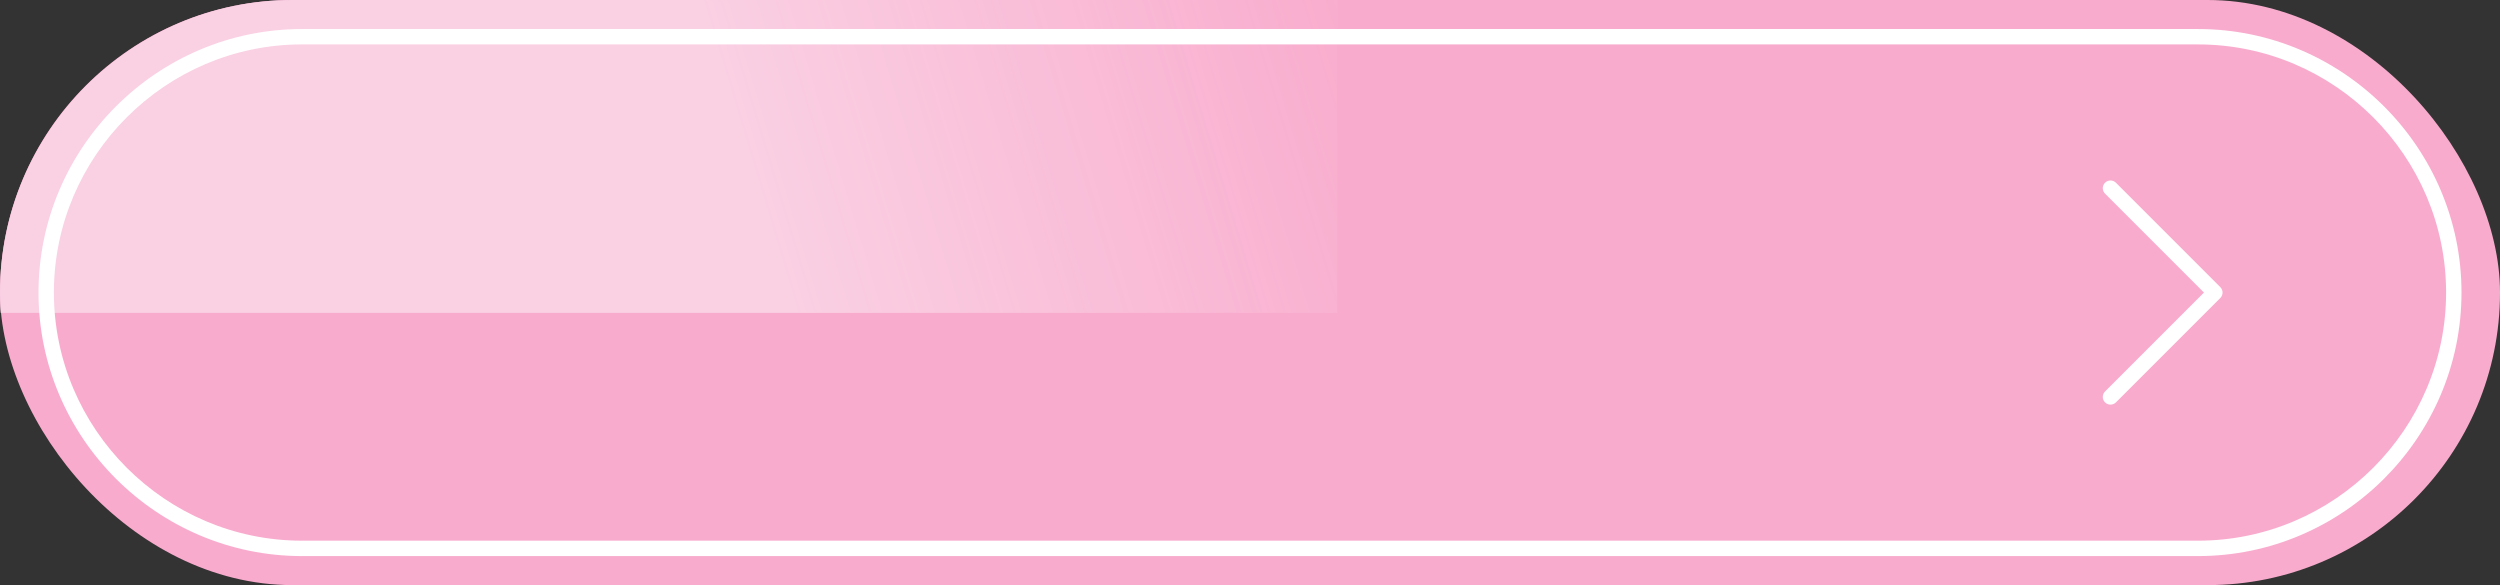
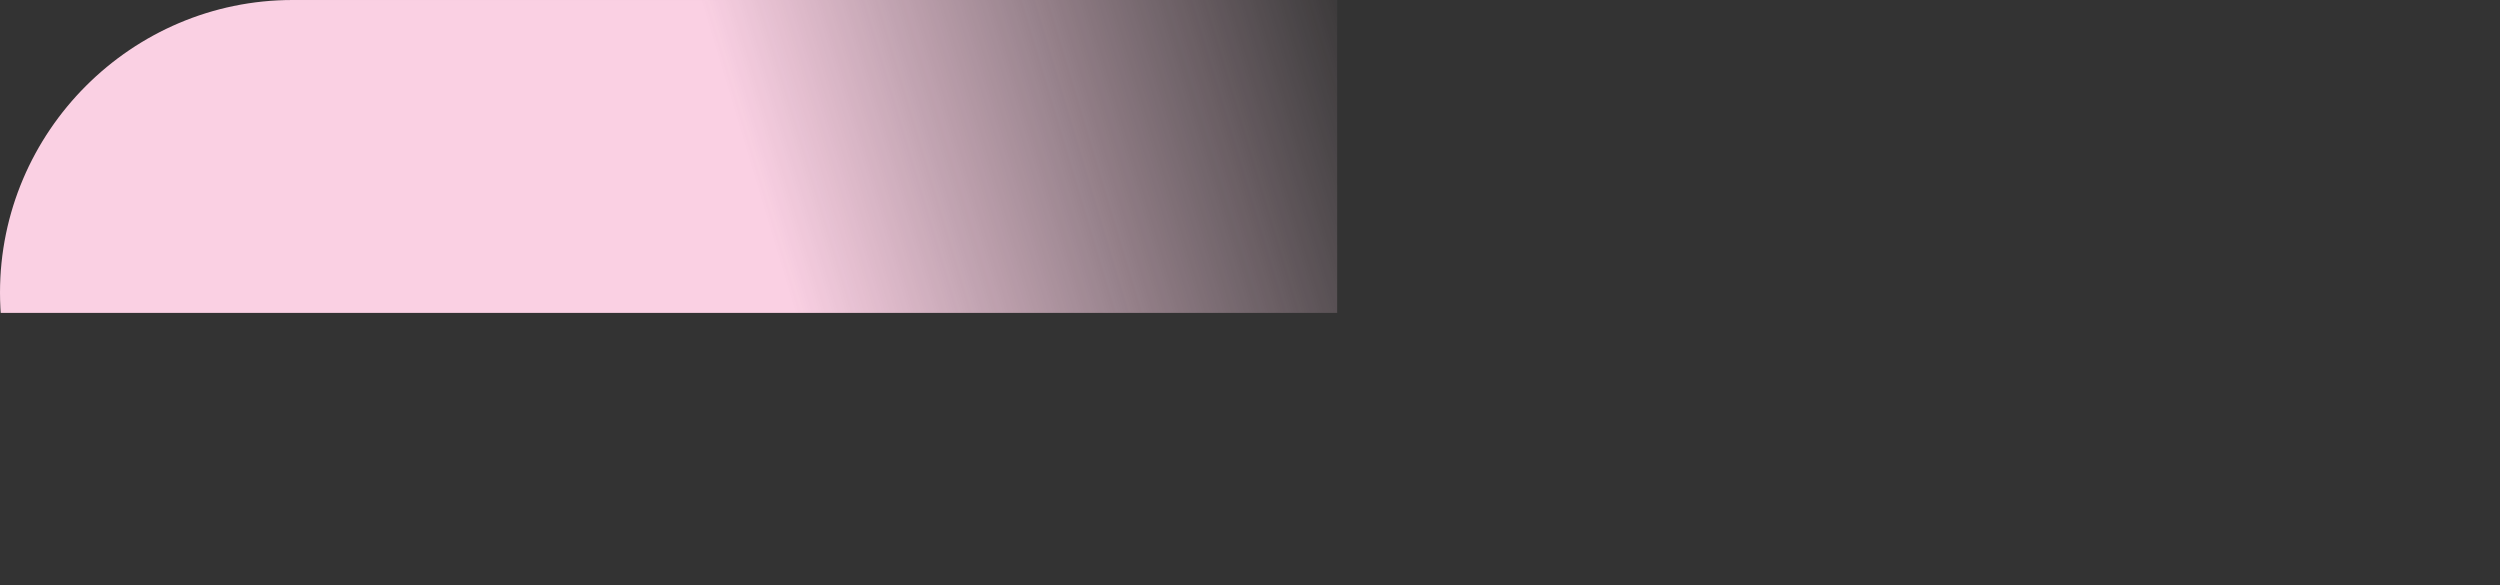
<svg xmlns="http://www.w3.org/2000/svg" xmlns:xlink="http://www.w3.org/1999/xlink" clip-rule="evenodd" fill="#000000" fill-rule="evenodd" height="1312.7" image-rendering="optimizeQuality" preserveAspectRatio="xMidYMid meet" shape-rendering="geometricPrecision" text-rendering="geometricPrecision" version="1" viewBox="-0.0 0.0 5608.9 1312.7" width="5608.9" zoomAndPan="magnify">
  <rect x="-0.0" y="0.0" width="5608.9" height="1312.7" fill="#333333" stroke="none" />
  <defs>
    <mask id="b">
      <linearGradient gradientUnits="userSpaceOnUse" id="a" x1="1861.56" x2="3237.33" xlink:actuate="onLoad" xlink:show="other" xlink:type="simple" y1="963.48" y2="549.02">
        <stop offset="0" stop-color="#ffffff" />
        <stop offset="1" stop-color="#ffffff" stop-opacity="0" />
      </linearGradient>
      <path d="M-3.26 -3.26H5612.17V1315.99H-3.26z" fill="url(#a)" />
    </mask>
  </defs>
  <g>
    <g id="change1_1">
-       <rect fill="#f9abcd" height="1312.73" rx="656.37" ry="656.37" width="5608.91" />
-     </g>
+       </g>
    <g id="change2_1">
      <path d="M656.36 0l4296.18 0c361,0 656.36,295.36 656.36,656.36l0 0c0,361 -295.36,656.36 -656.36,656.36l-4296.18 0c-361,0 -656.36,-295.36 -656.36,-656.36l0 -0c0,-361 295.36,-656.36 656.36,-656.36z" fill="#fad0e3" mask="url(#b)" />
    </g>
    <g id="change3_1">
-       <path d="M677.62 65.12l4253.65 0c162.6,0 310.43,66.51 417.58,173.67 107.15,107.15 173.67,254.97 173.67,417.57 0,162.6 -66.51,310.43 -173.67,417.58 -107.15,107.15 -254.98,173.66 -417.58,173.66l-4253.65 0c-162.61,0 -310.42,-66.51 -417.57,-173.66 -107.15,-107.15 -173.66,-254.98 -173.66,-417.58 0,-162.6 66.51,-310.43 173.66,-417.58 107.15,-107.15 254.97,-173.66 417.57,-173.66zm4253.65 34.54l-4253.65 0c-153.08,0 -292.25,62.64 -393.16,163.54 -100.91,100.91 -163.54,240.08 -163.54,393.16 0,153.08 62.64,292.25 163.54,393.16 100.91,100.91 240.08,163.54 393.16,163.54l4253.65 0c153.08,0 292.25,-62.64 393.16,-163.54 100.91,-100.91 163.54,-240.08 163.54,-393.16 0,-153.08 -62.64,-292.25 -163.54,-393.16 -100.91,-100.91 -240.08,-163.54 -393.16,-163.54z" fill="#ffffff" fill-rule="nonzero" />
-     </g>
+       </g>
    <g id="change3_2">
-       <path d="M4722.78 434.38c-6.74,-6.74 -6.74,-17.67 0,-24.42 6.74,-6.74 17.67,-6.74 24.42,0l234.19 234.19c6.74,6.74 6.74,17.67 0,24.42l-234.19 234.19c-6.74,6.74 -17.67,6.74 -24.42,0 -6.74,-6.74 -6.74,-17.67 0,-24.42l221.98 -221.98 -221.98 -221.98z" fill="#ffffff" fill-rule="nonzero" />
-     </g>
+       </g>
  </g>
</svg>